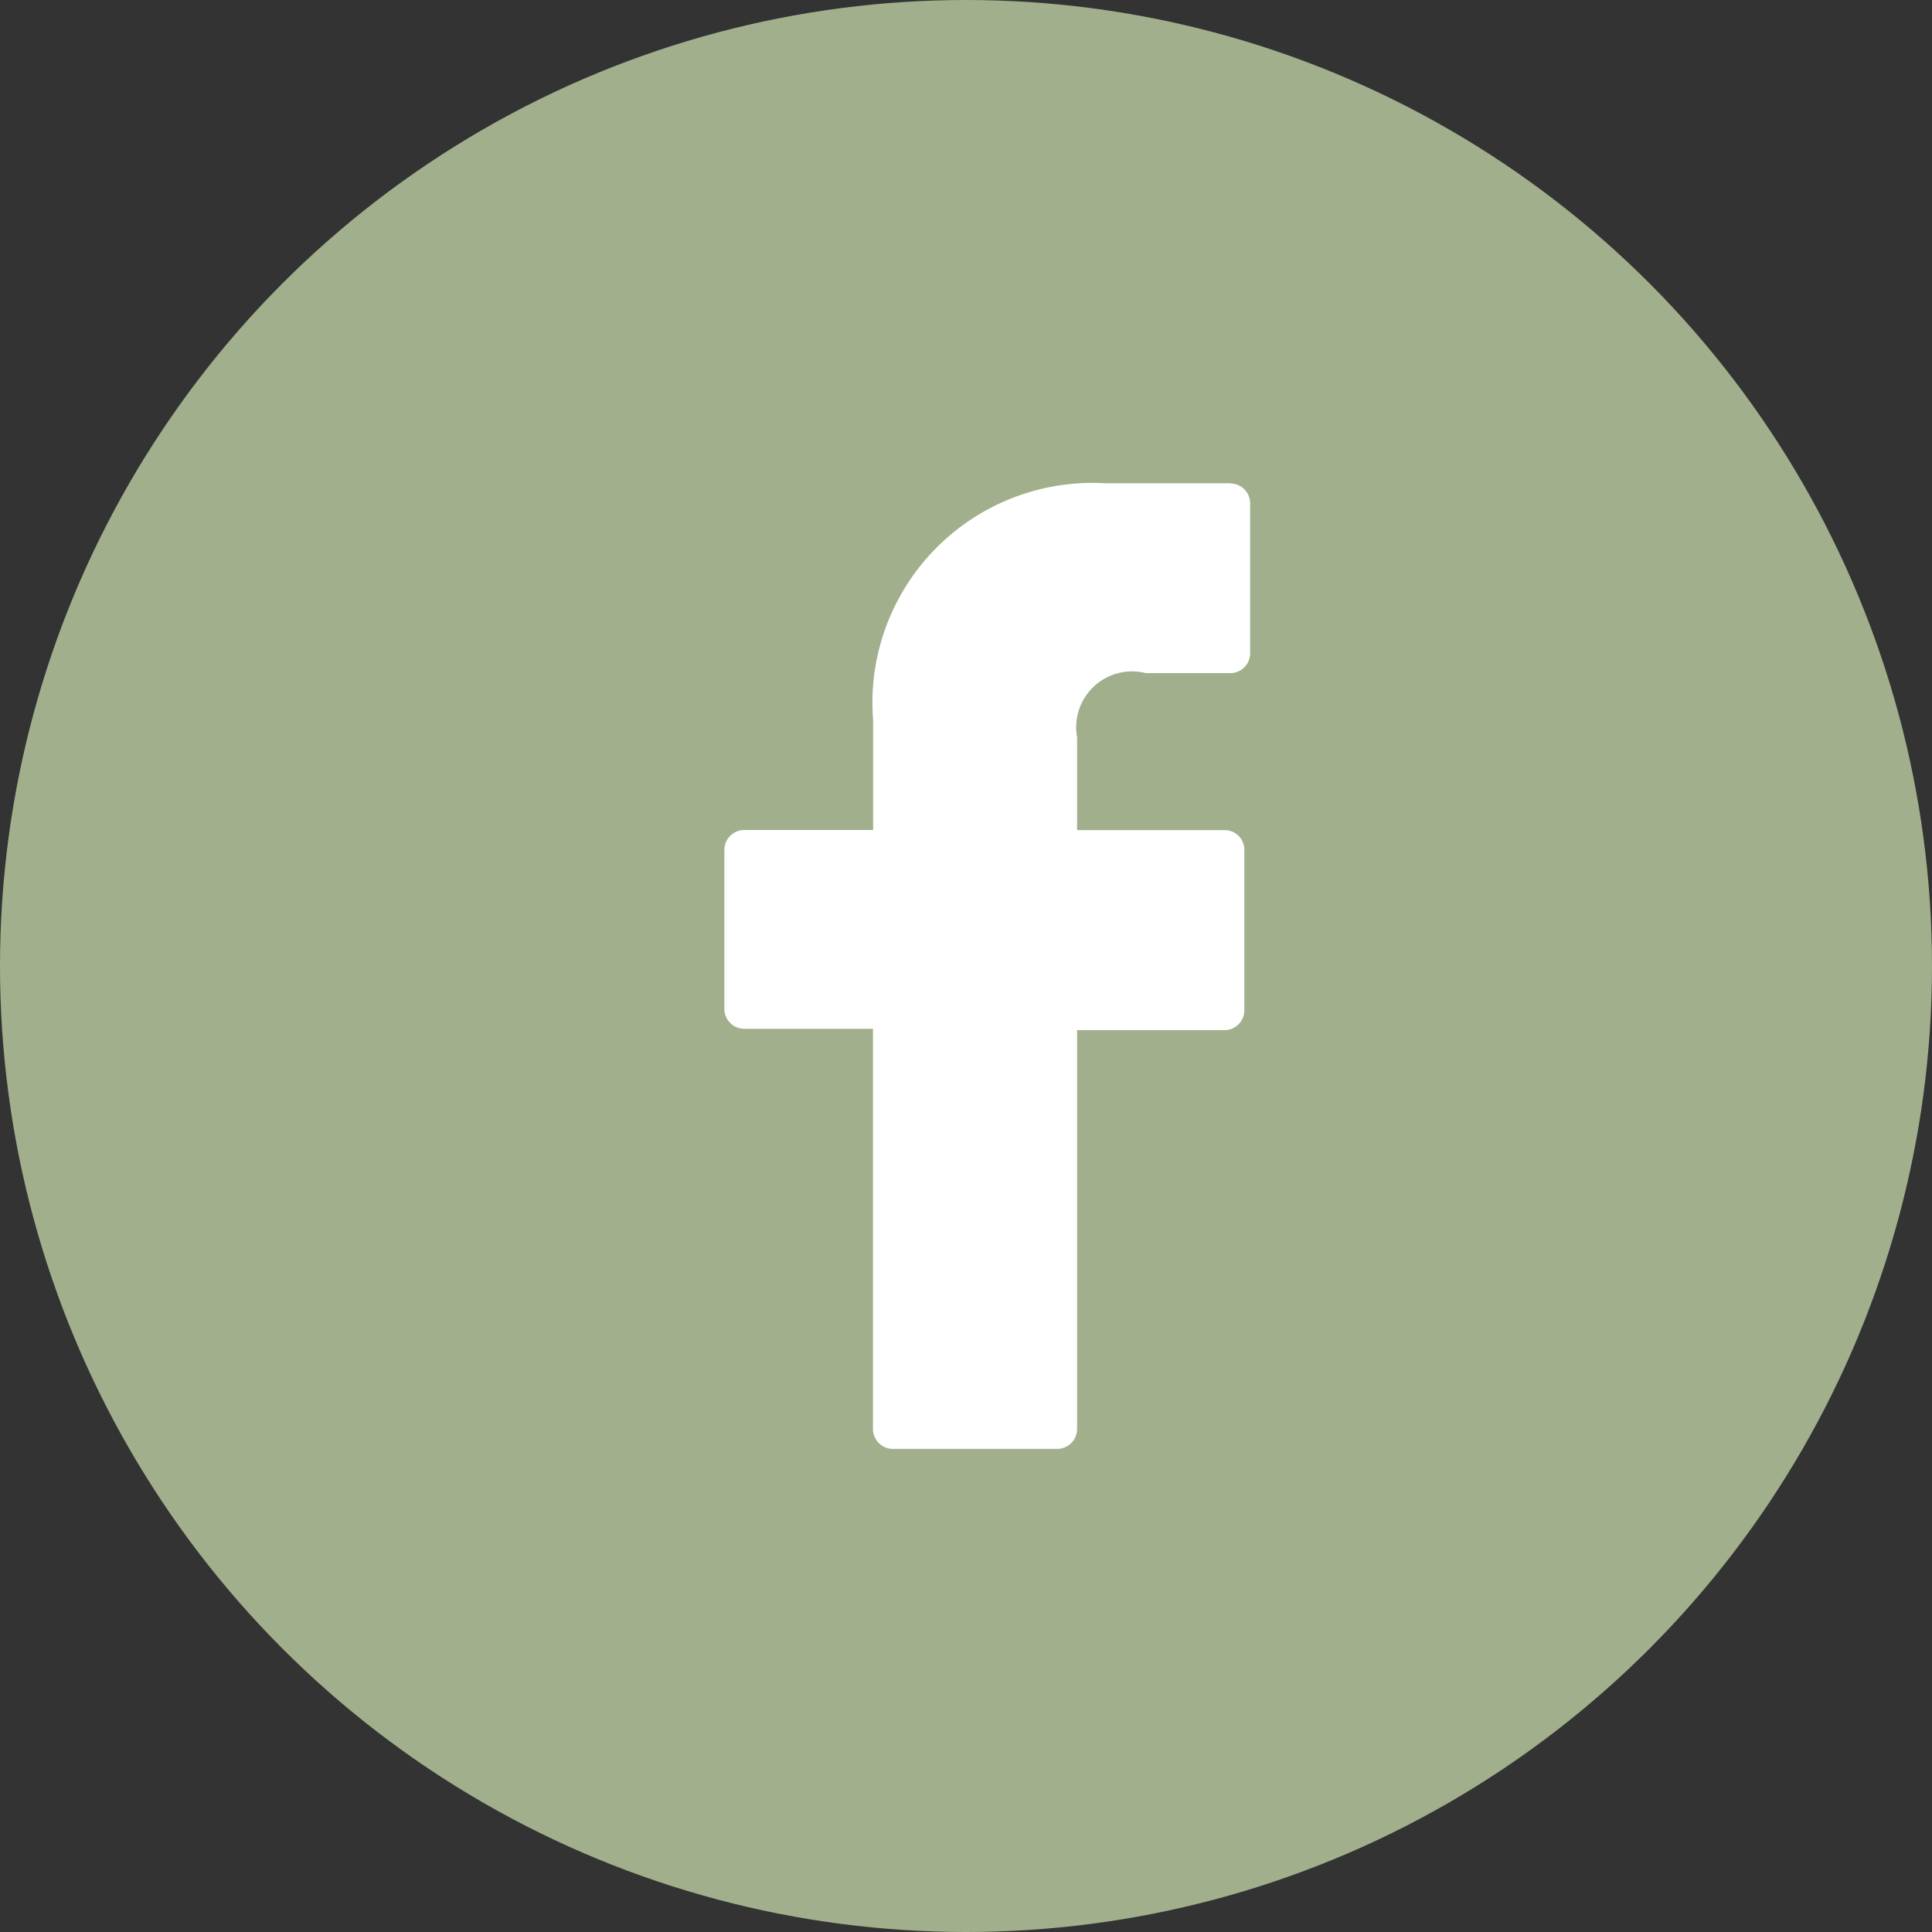
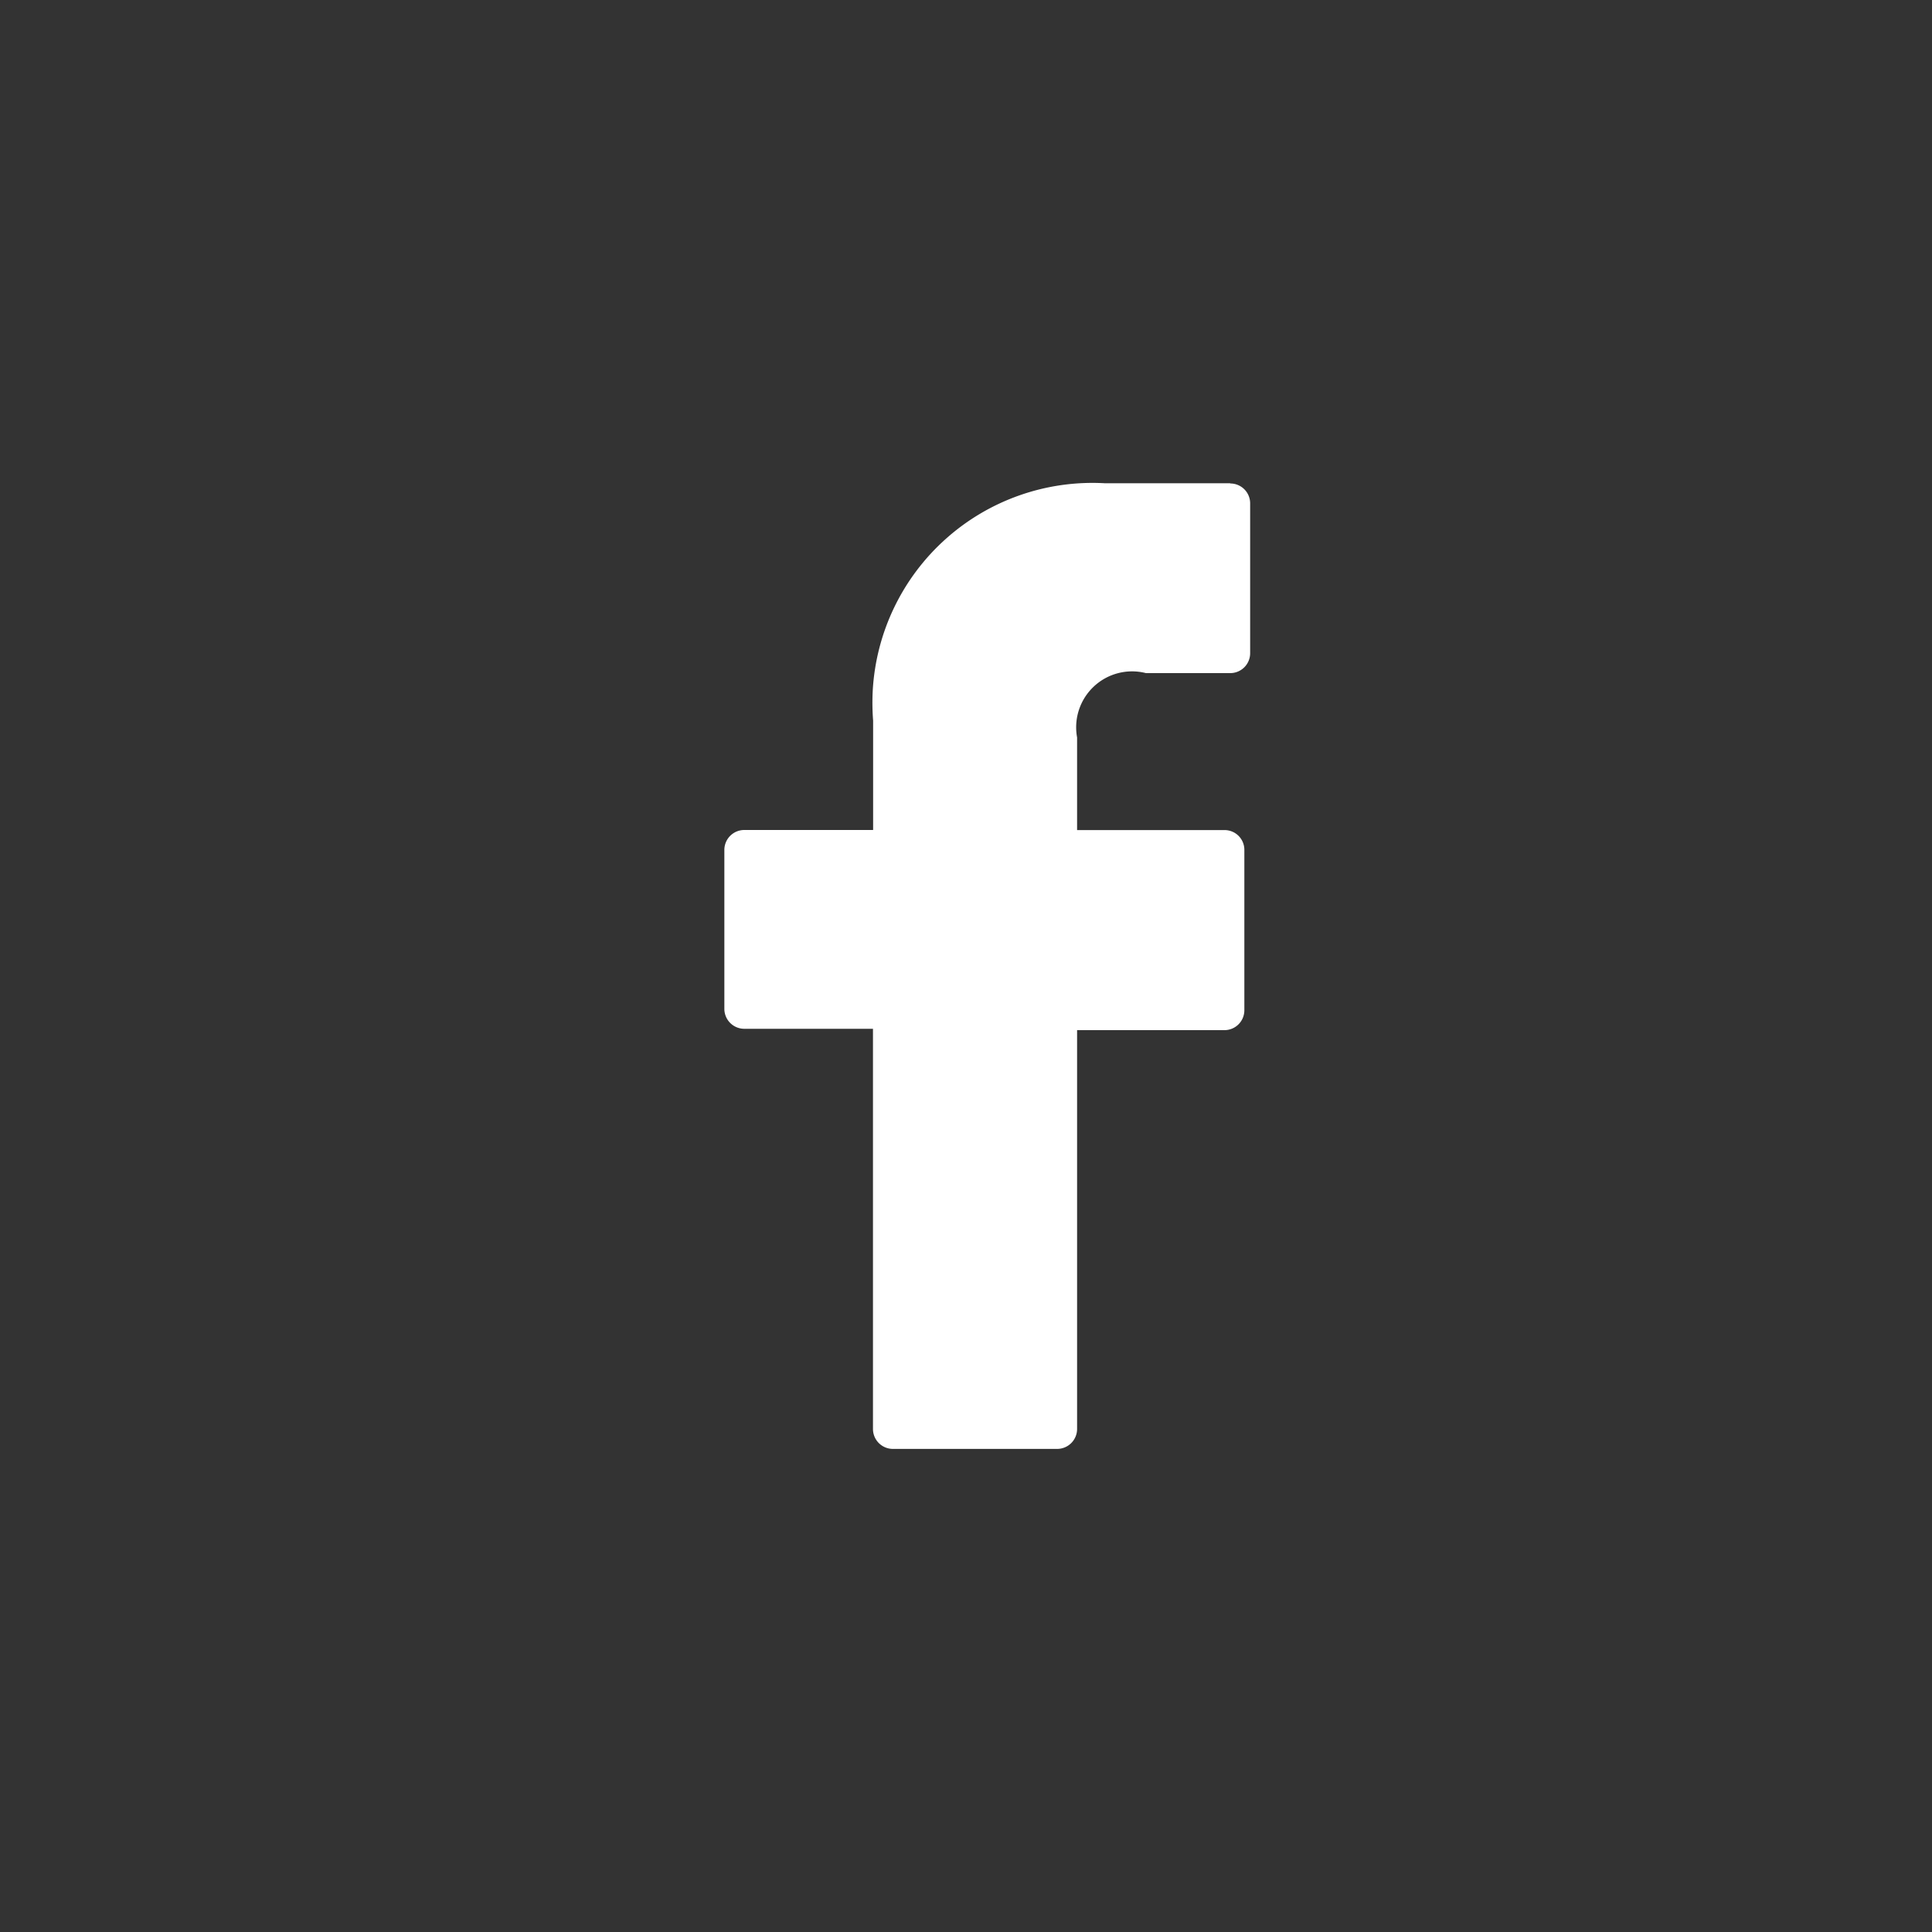
<svg xmlns="http://www.w3.org/2000/svg" id="Group_163" data-name="Group 163" width="40" height="40" viewBox="0 0 40 40">
  <rect x="0" y="0" width="40" height="40" fill="#333333" stroke="none" />
-   <circle id="Ellipse_1" data-name="Ellipse 1" cx="20" cy="20" r="20" fill="#a1af8d" />
  <path id="Path_731" data-name="Path 731" d="M21.359,7.5h-2.6a4.556,4.556,0,0,0-4.8,4.294,4.827,4.827,0,0,0,.008.621v2.264H11.3a.413.413,0,0,0-.413.413h0v3.29a.413.413,0,0,0,.413.413h2.664v8.285a.413.413,0,0,0,.413.413h3.4a.413.413,0,0,0,.413-.413h0V18.823h3.05a.412.412,0,0,0,.413-.413h0V15.094a.409.409,0,0,0-.413-.413h-3.05V12.763a1.158,1.158,0,0,1,1.425-1.332h1.745a.412.412,0,0,0,.413-.413h0v-3.1a.411.411,0,0,0-.4-.413h-.013Z" transform="translate(4.11 2.505)" fill="#fff" />
</svg>